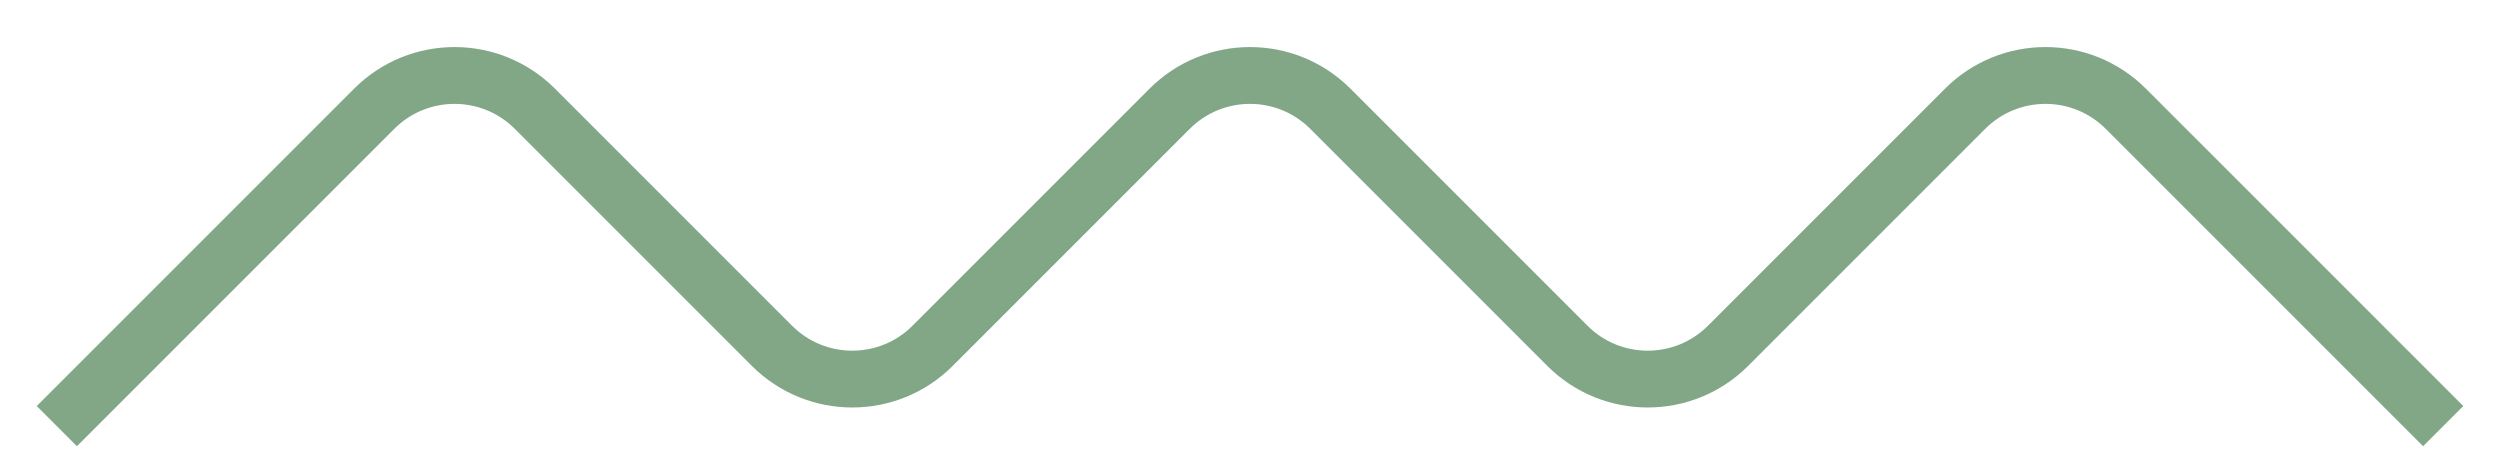
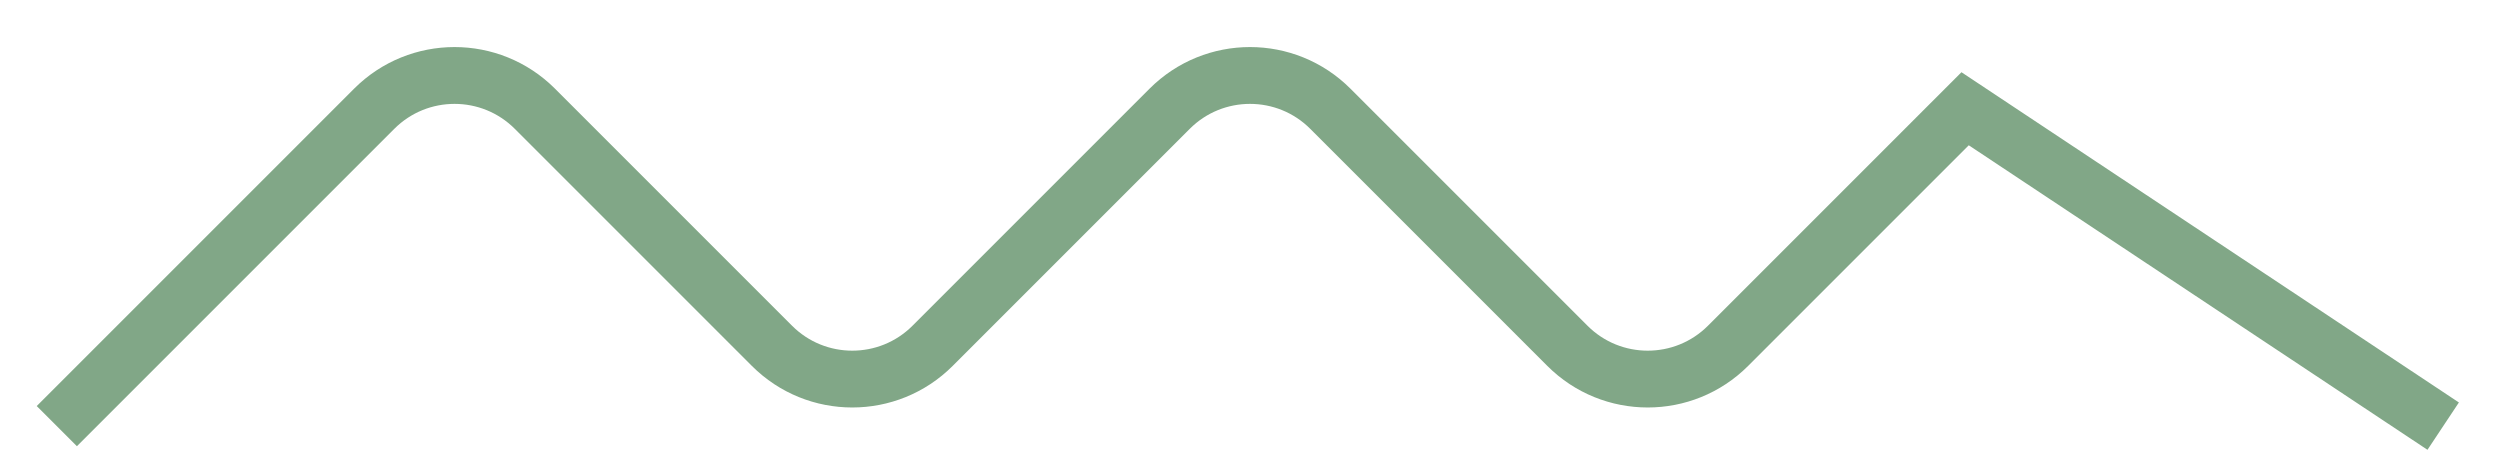
<svg xmlns="http://www.w3.org/2000/svg" width="44" height="8" viewBox="0 0 44 8" fill="none">
-   <path d="M1 7.5L6.586 1.914C7.367 1.133 8.633 1.133 9.414 1.914L13.586 6.086C14.367 6.867 15.633 6.867 16.414 6.086L20.586 1.914C21.367 1.133 22.633 1.133 23.414 1.914L27.586 6.086C28.367 6.867 29.633 6.867 30.414 6.086L34.586 1.914C35.367 1.133 36.633 1.133 37.414 1.914L43 7.5" stroke="#81A787" />
+   <path d="M1 7.5L6.586 1.914C7.367 1.133 8.633 1.133 9.414 1.914L13.586 6.086C14.367 6.867 15.633 6.867 16.414 6.086L20.586 1.914C21.367 1.133 22.633 1.133 23.414 1.914L27.586 6.086C28.367 6.867 29.633 6.867 30.414 6.086L34.586 1.914L43 7.5" stroke="#81A787" />
</svg>